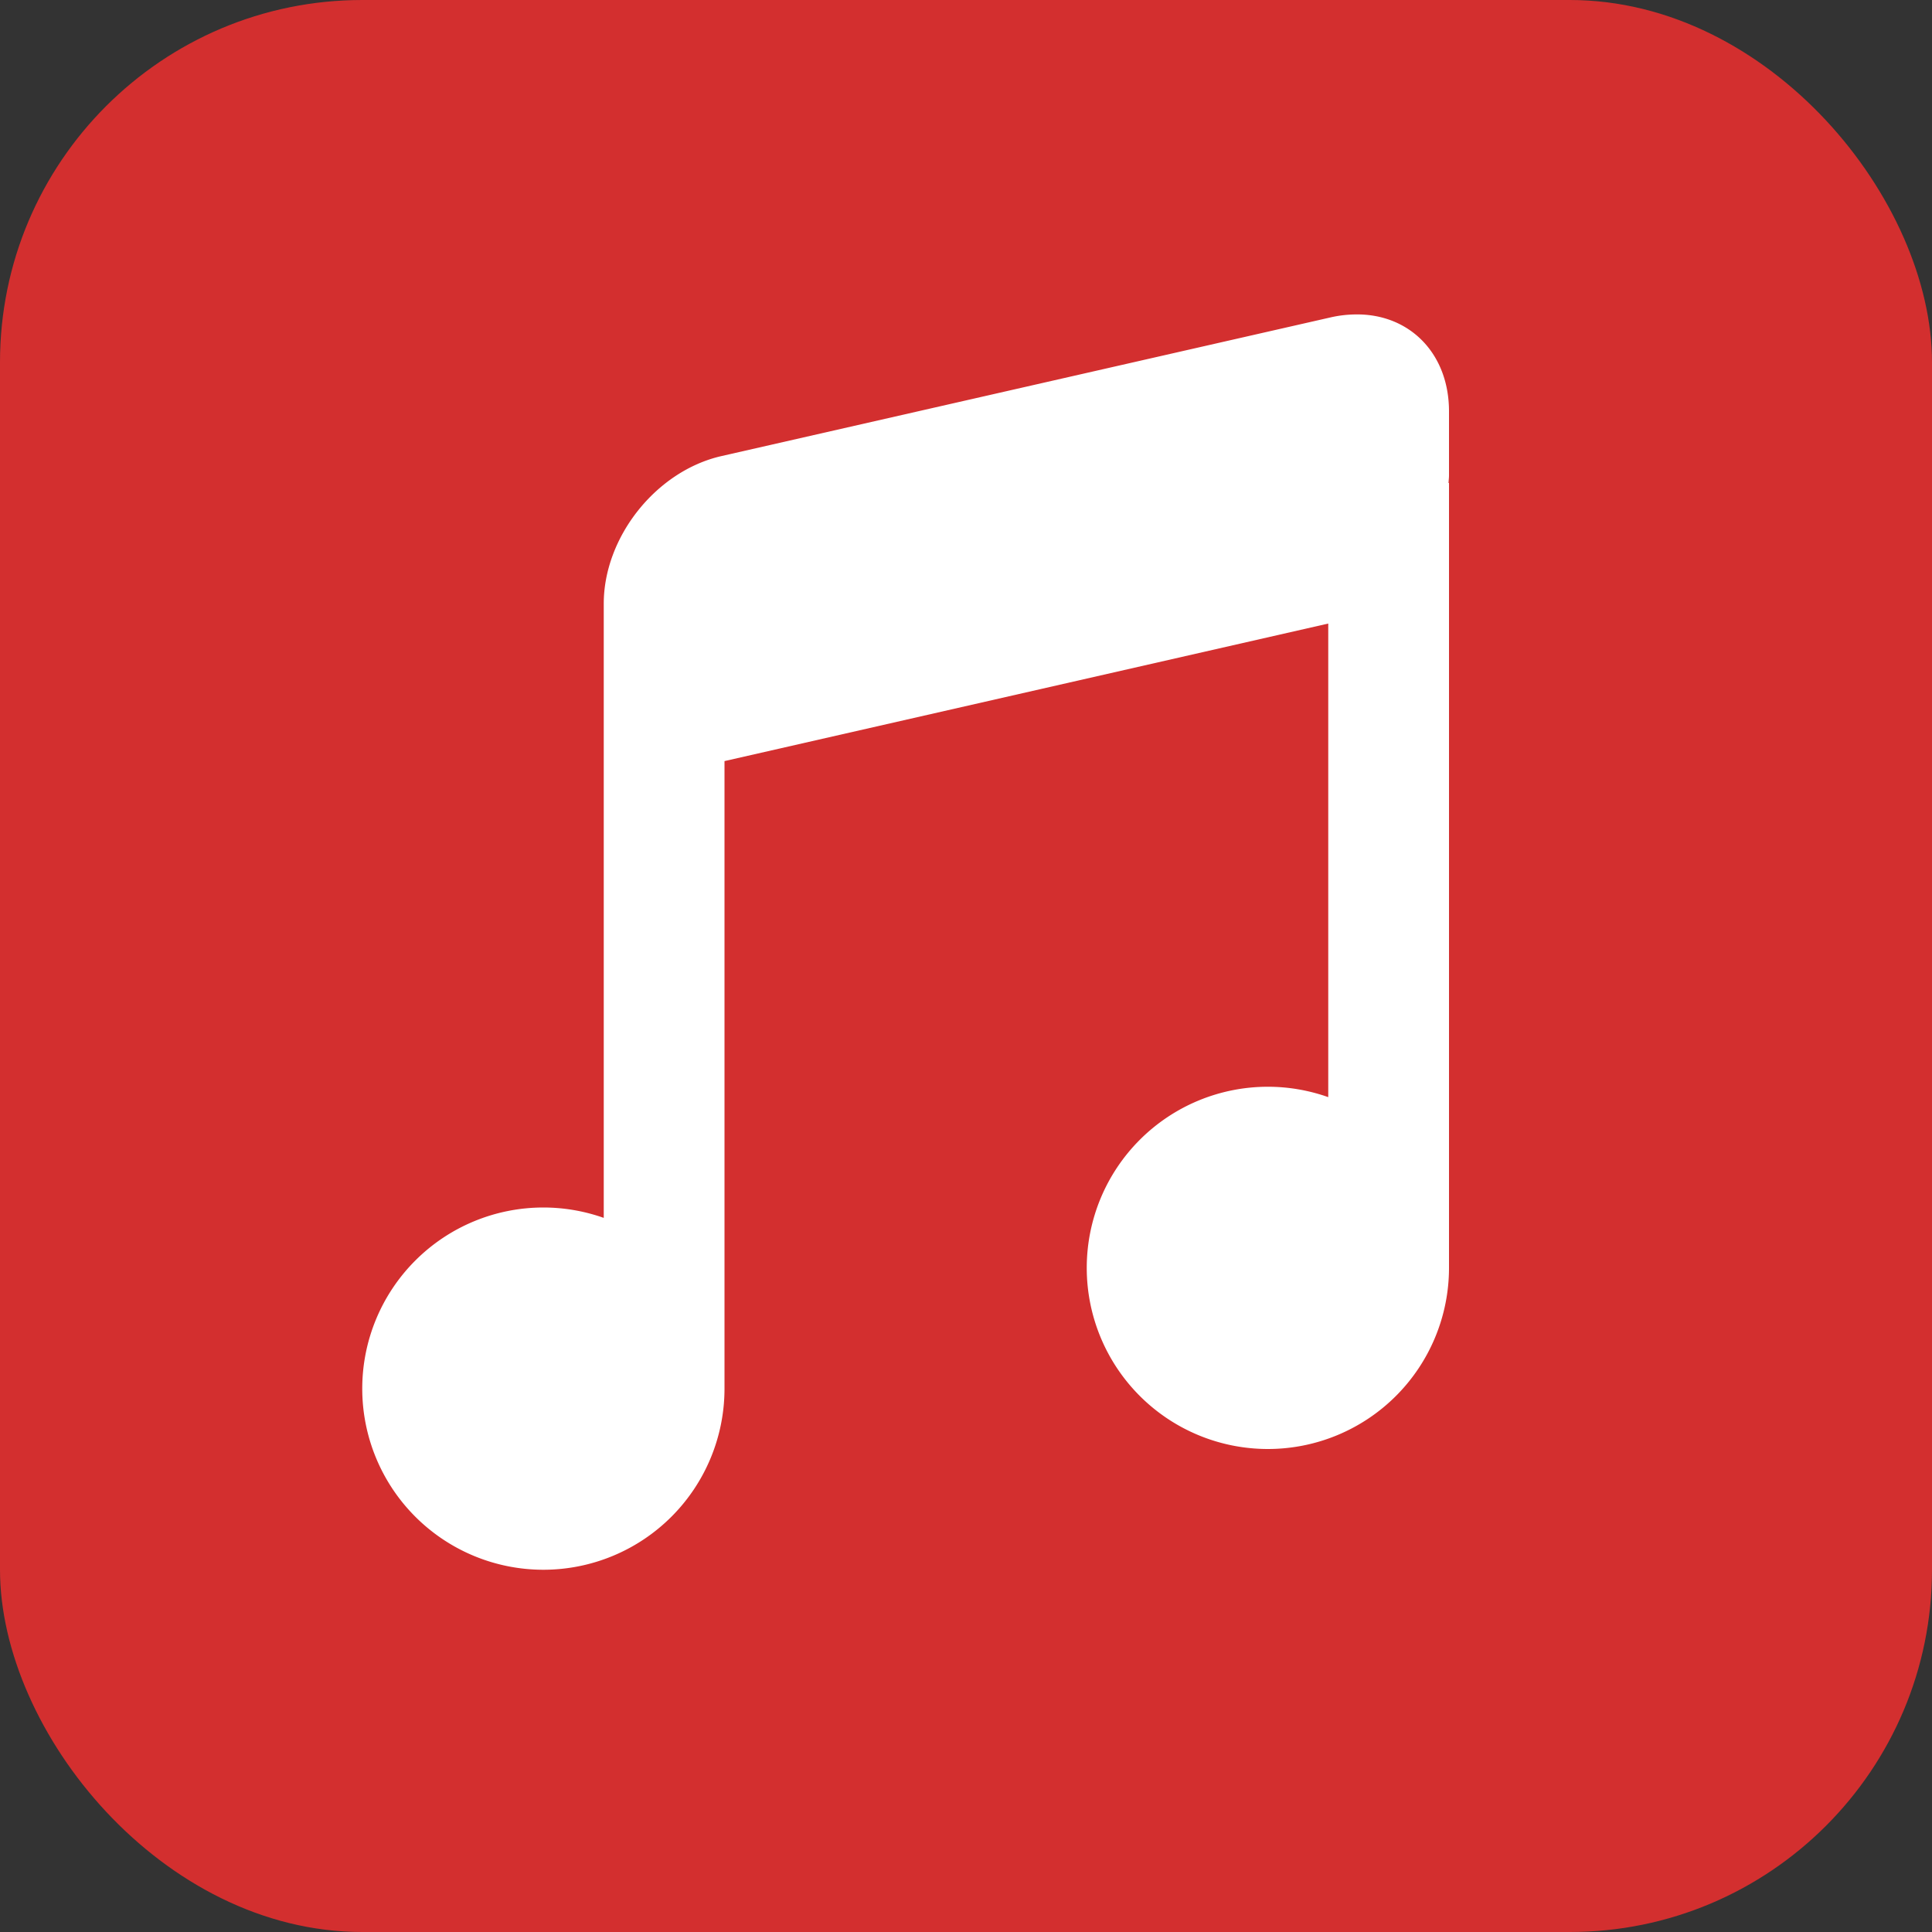
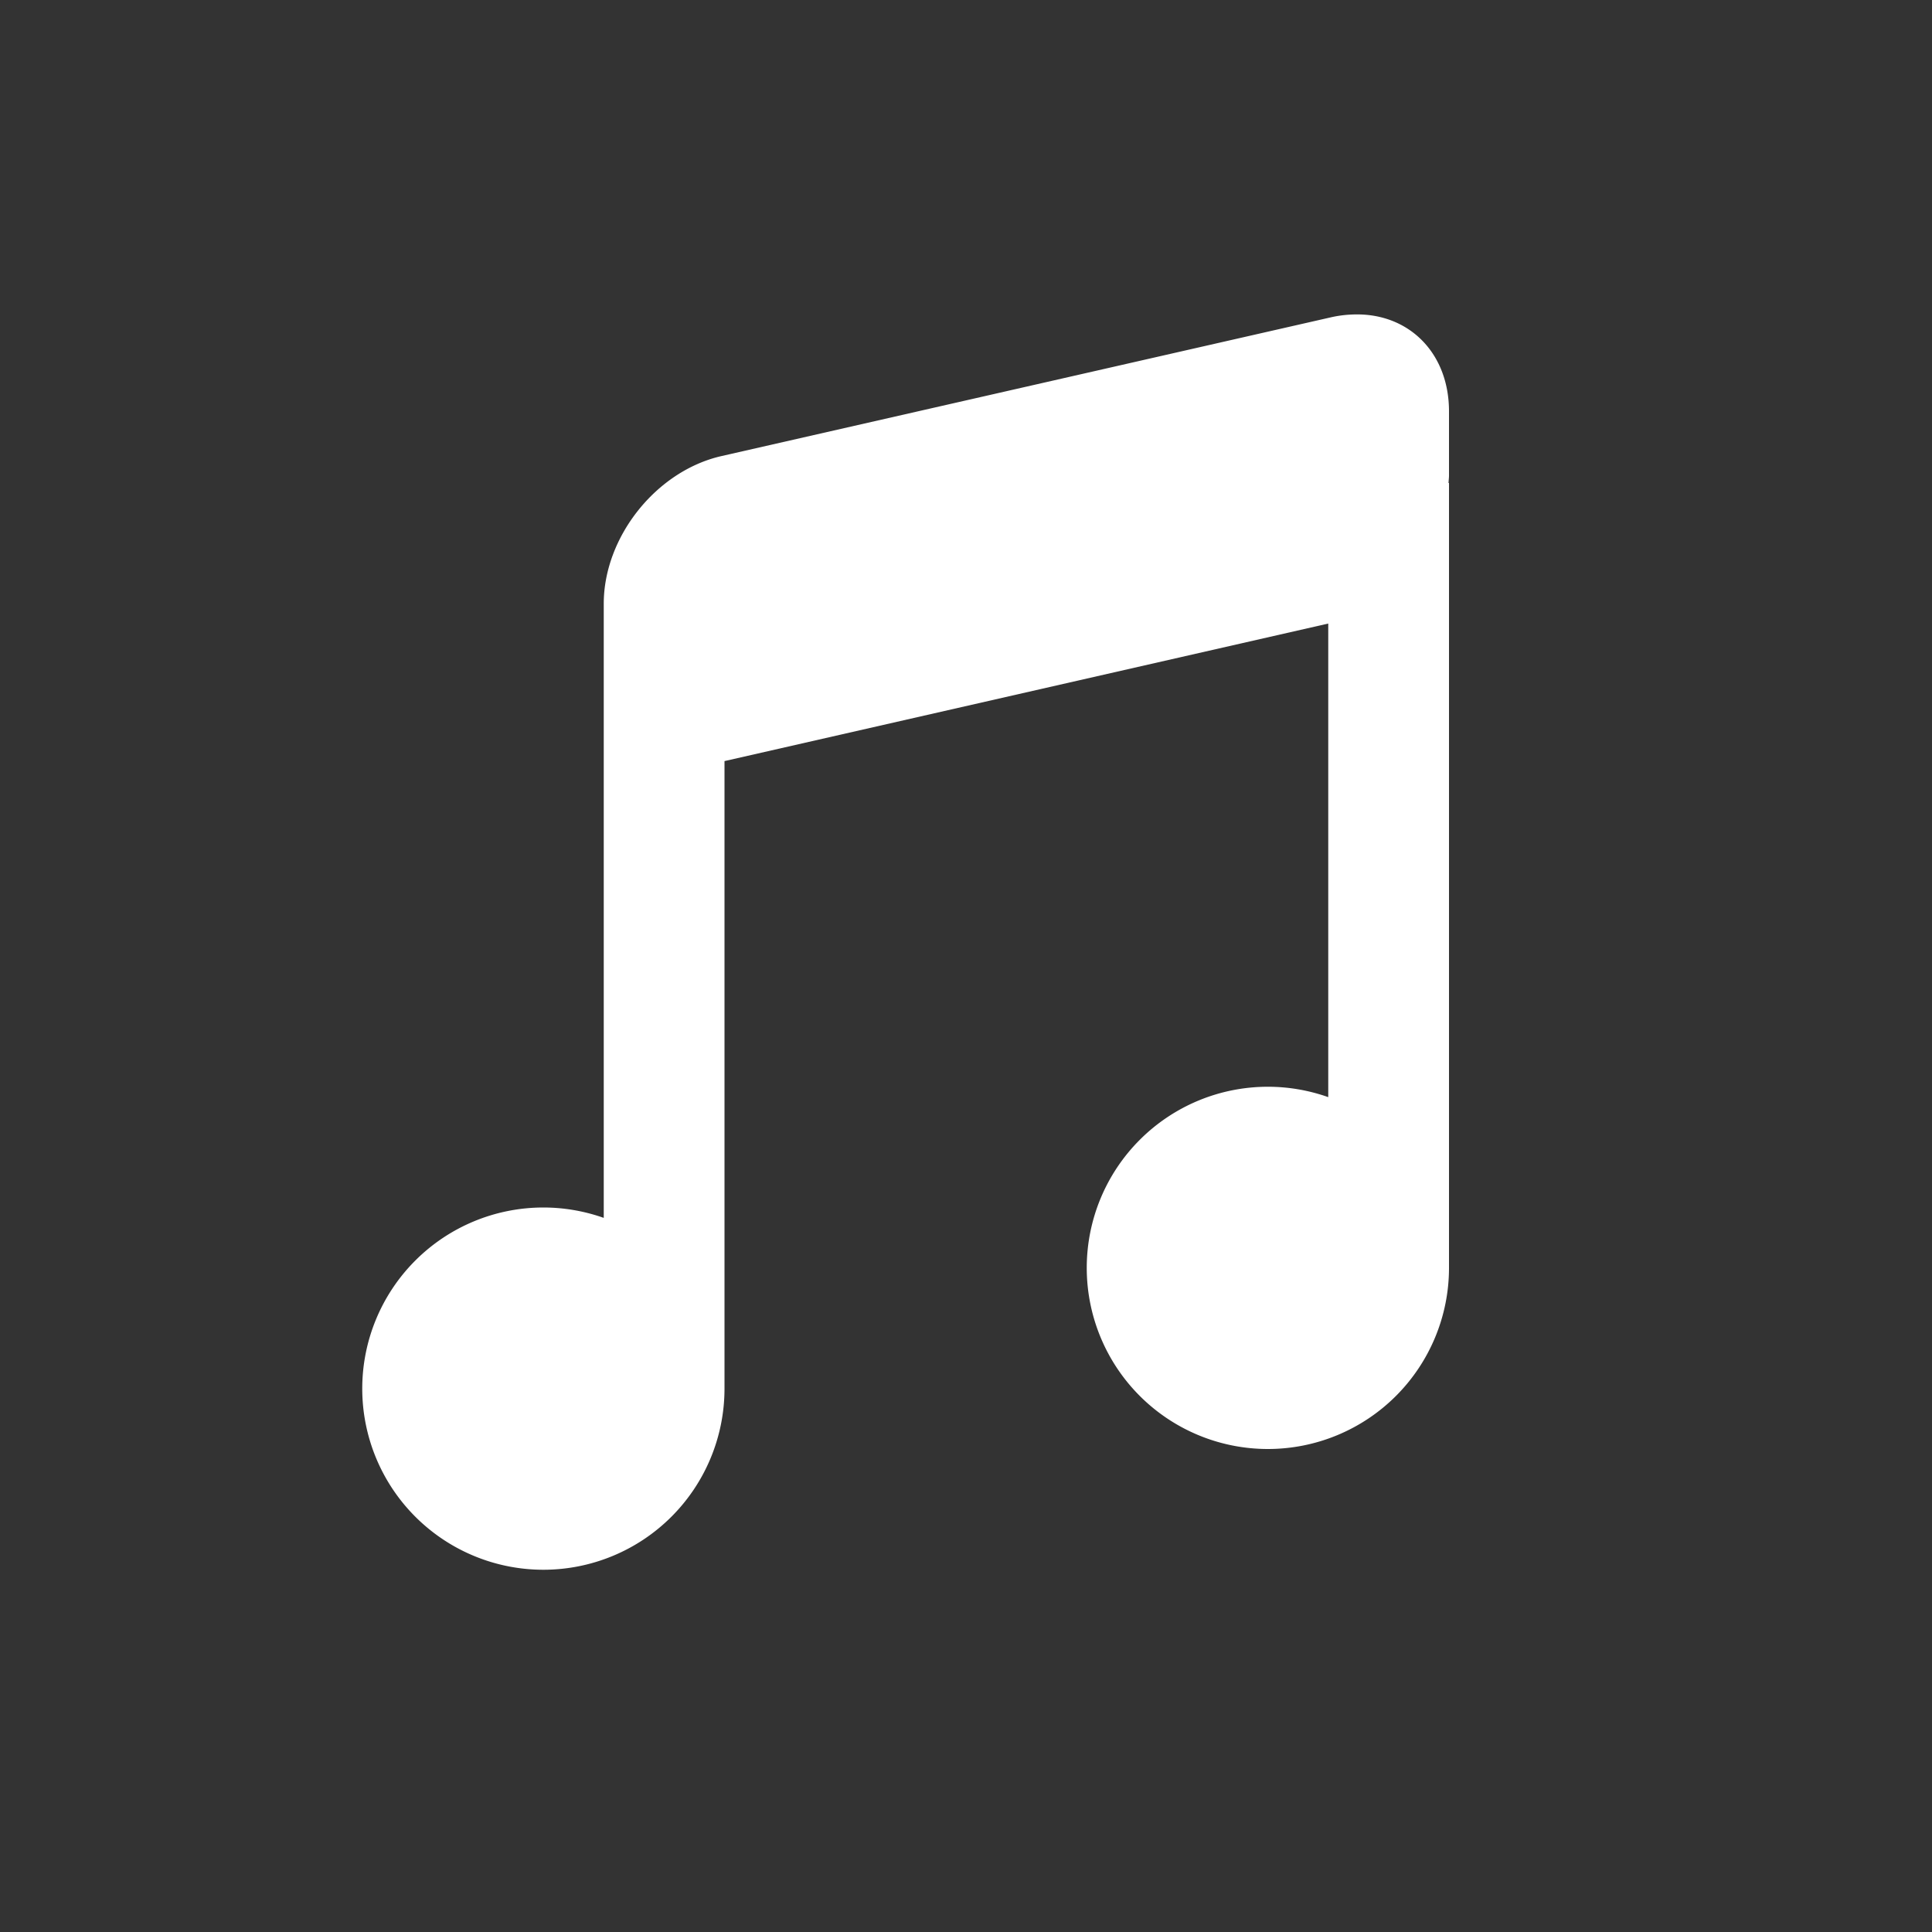
<svg xmlns="http://www.w3.org/2000/svg" width="16" height="16" version="1.1">
  <rect width="100%" height="100%" fill="#333333" stroke="none" />
-   <rect width="16" height="16" rx="3" style="fill:#d32f2f" />
  <path d="m11.223 2.604c-0.064 0.001-0.13 0.008-0.197 0.023l-5.051 1.15c-0.54 0.123-0.975 0.669-0.975 1.223v0.531 4.555a1.5 1.5 0 0 0-0.5-0.086 1.5 1.5 0 0 0-1.5 1.5 1.5 1.5 0 0 0 1.5 1.5 1.5 1.5 0 0 0 1.5-1.5v-5.197l5-1.139v3.922a1.5 1.5 0 0 0-0.5-0.086 1.5 1.5 0 0 0-1.5 1.5 1.5 1.5 0 0 0 1.5 1.5 1.5 1.5 0 0 0 1.5-1.5v-6.5h-0.004c0.001-0.021 0.004-0.042 0.004-0.062v-0.531c0-0.485-0.332-0.811-0.777-0.803z" style="fill:#ffffff" />
</svg>